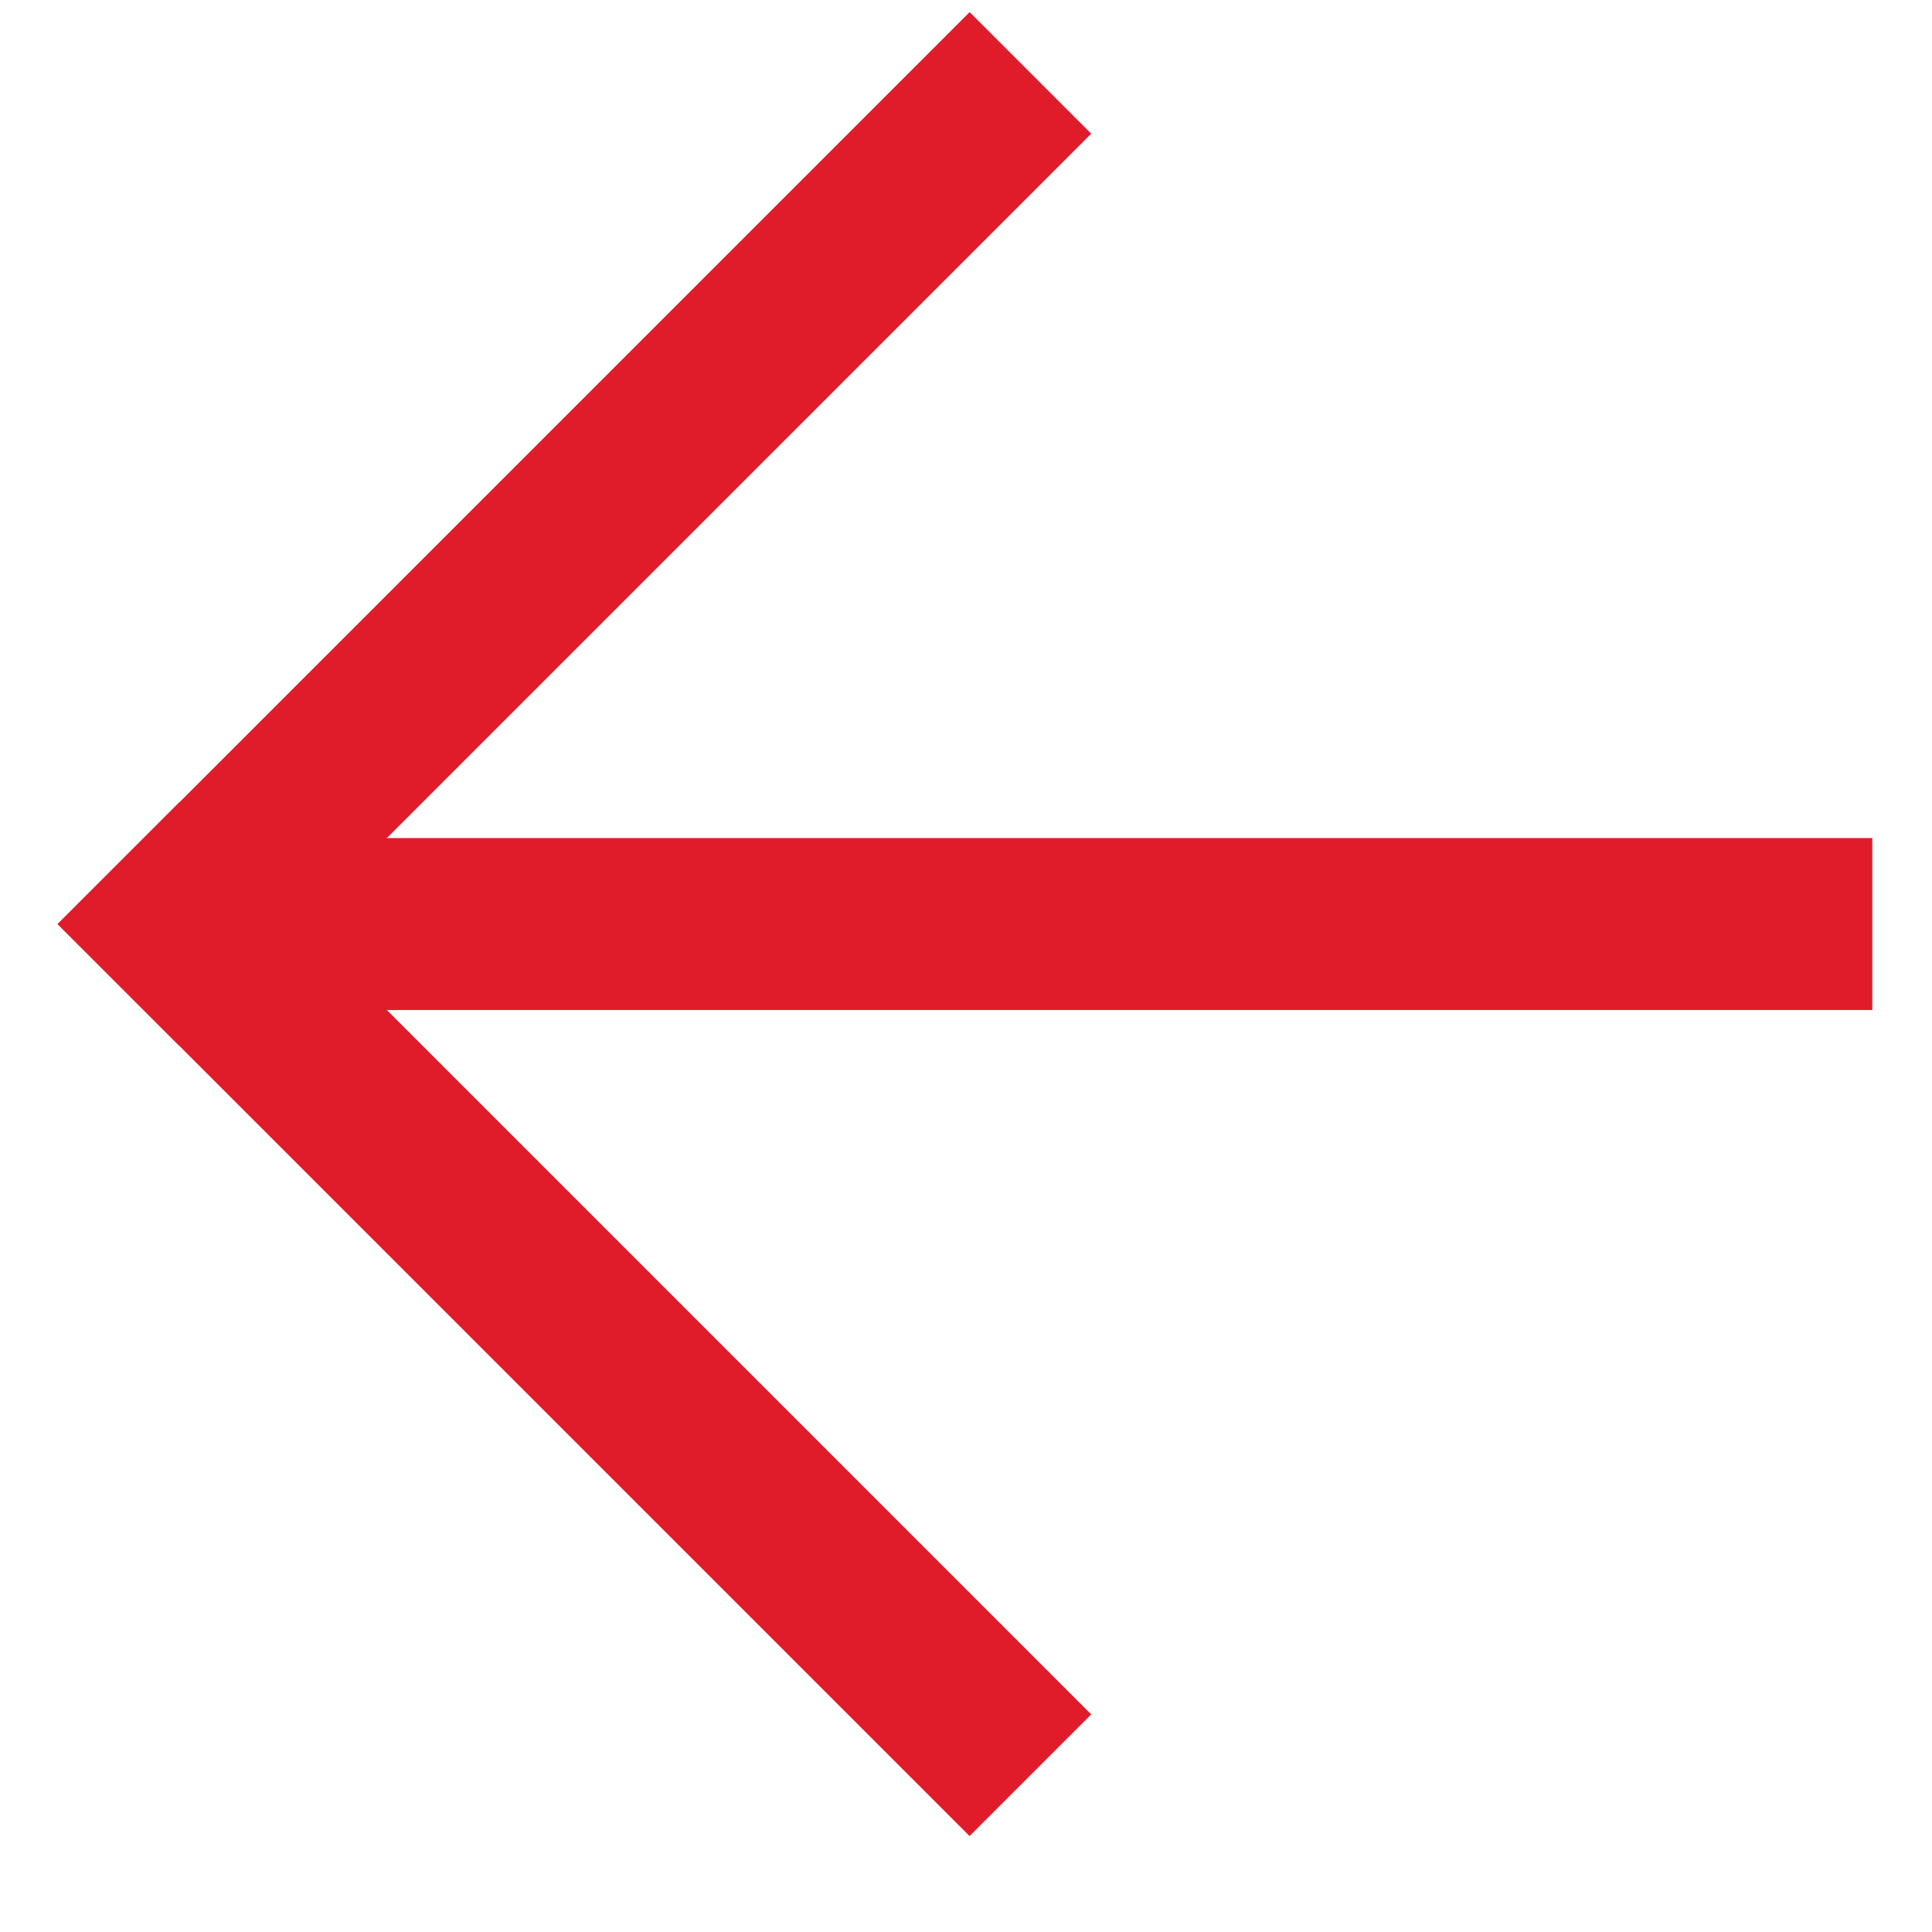
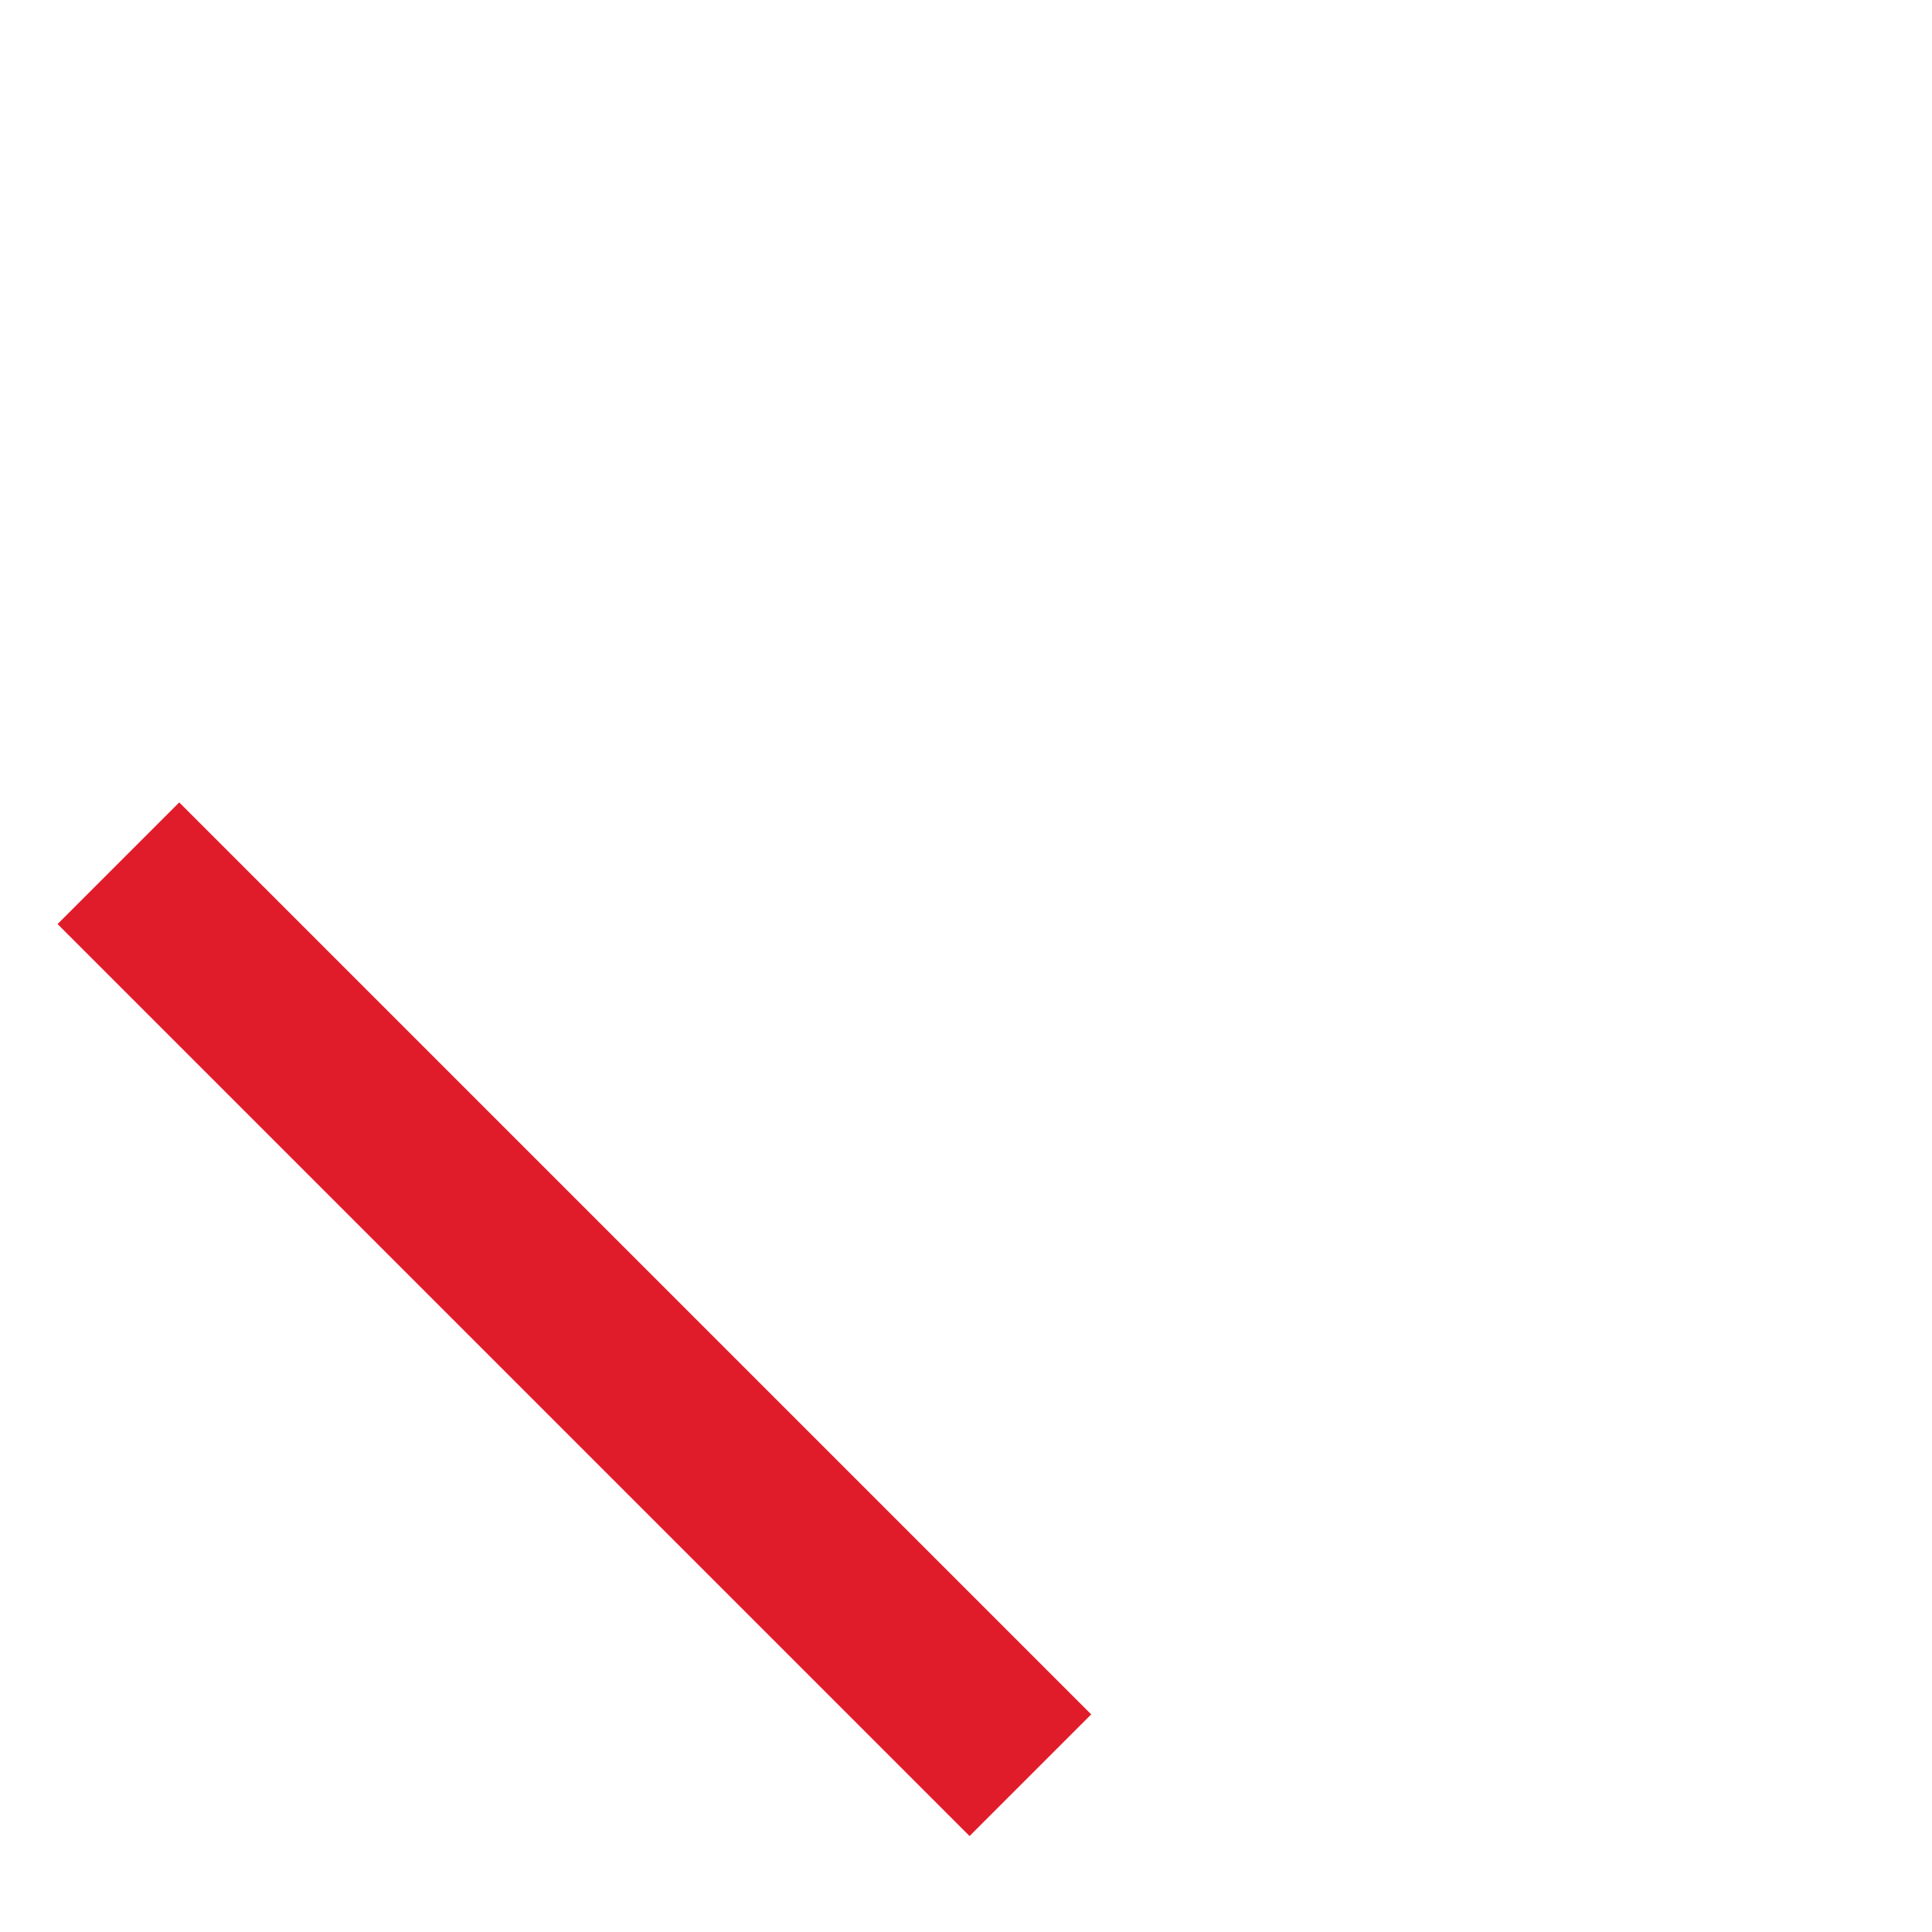
<svg xmlns="http://www.w3.org/2000/svg" width="23px" height="23px" viewBox="0 0 23 23" version="1.1">
  <title>Group 17</title>
  <g id="20210511" stroke="none" stroke-width="1" fill="none" fill-rule="evenodd">
    <g id="T02-Novaccess-Smart-City" transform="translate(-166, -3082)" fill="#E11C2A" fill-rule="nonzero">
      <g id="Group-18-Copy" transform="translate(177.5, 3093.5) scale(-1, 1) translate(-177.5, -3093.5) translate(144, 3060)">
        <g id="Group-17" transform="translate(22.71, 22.144)">
-           <polygon id="Rectangle" transform="translate(10.236, 10.856) rotate(-810) translate(-10.236, -10.856) " points="9.212 0.621 11.259 0.621 11.259 21.092 9.212 21.092" />
          <polygon id="Rectangle" transform="translate(15.452, 15.561) rotate(-765) translate(-15.452, -15.561) " points="7.775 14.537 23.129 14.537 23.129 16.585 7.775 16.585" />
-           <polygon id="Rectangle" transform="translate(15.452, 6.152) rotate(-765) translate(-15.452, -6.152) " points="14.428 -1.525 16.475 -1.525 16.475 13.829 14.428 13.829" />
        </g>
      </g>
    </g>
  </g>
</svg>